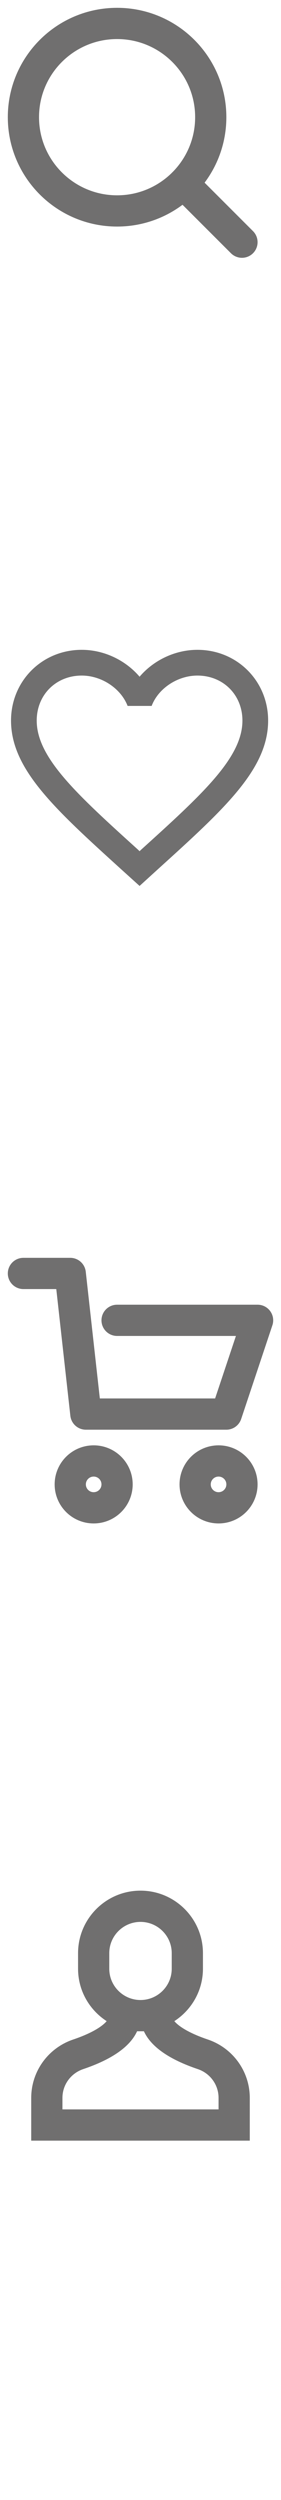
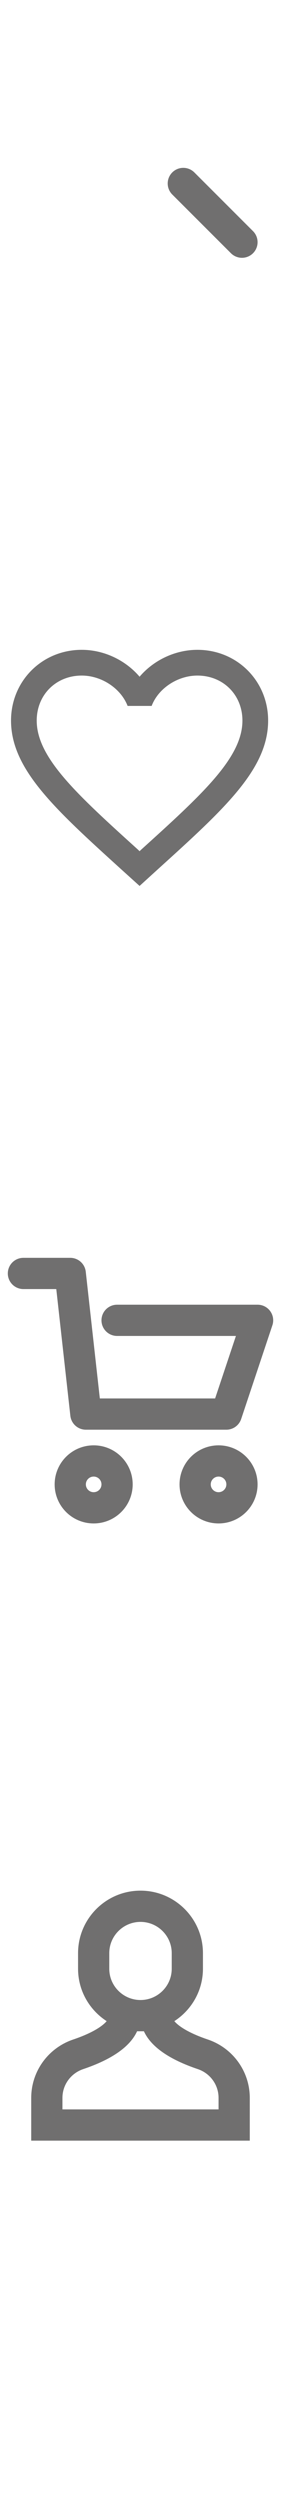
<svg xmlns="http://www.w3.org/2000/svg" width="18" height="160" viewBox="0 0 18 160" fill="none">
  <path d="M12.646 41.588C11.214 41.588 9.838 42.255 8.941 43.309C8.043 42.255 6.668 41.588 5.235 41.588C2.699 41.588 0.706 43.581 0.706 46.117C0.706 49.23 3.506 51.767 7.747 55.62L8.941 56.7L10.134 55.613C14.376 51.767 17.176 49.23 17.176 46.117C17.177 43.581 15.184 41.588 12.646 41.588ZM9.024 54.395L8.941 54.477L8.858 54.395C4.938 50.845 2.352 48.498 2.352 46.118C2.352 44.471 3.587 43.236 5.234 43.236C6.503 43.236 7.737 44.051 8.174 45.179H9.714C10.143 44.051 11.378 43.236 12.646 43.236C14.294 43.236 15.529 44.471 15.529 46.118C15.529 48.498 12.943 50.845 9.024 54.395Z" fill="#706F6F" />
-   <path d="M7.5 13.5C10.813 13.5 13.5 10.813 13.5 7.5C13.5 4.187 10.813 1.5 7.5 1.5C4.187 1.5 1.5 4.187 1.5 7.5C1.5 10.813 4.187 13.5 7.5 13.5Z" stroke="#706F6F" stroke-width="2" stroke-miterlimit="10" stroke-linecap="round" stroke-linejoin="round" />
  <path d="M15.5 15.5L11.742 11.742" stroke="#706F6F" stroke-width="2" stroke-miterlimit="10" stroke-linecap="round" stroke-linejoin="round" />
  <path d="M1.5 81.5H4.5L5.5 90.5H14.5L16.5 84.5H7.5" stroke="#706F6F" stroke-width="2" stroke-miterlimit="10" stroke-linecap="round" stroke-linejoin="round" />
  <path d="M6 96.5C6.829 96.5 7.5 95.828 7.5 95C7.5 94.172 6.829 93.5 6 93.5C5.171 93.5 4.5 94.172 4.5 95C4.5 95.828 5.171 96.5 6 96.5Z" stroke="#706F6F" stroke-width="2" stroke-miterlimit="10" stroke-linecap="round" stroke-linejoin="round" />
  <path d="M14 96.5C14.828 96.5 15.5 95.828 15.5 95C15.5 94.172 14.828 93.5 14 93.5C13.172 93.5 12.5 94.172 12.5 95C12.5 95.828 13.172 96.5 14 96.5Z" stroke="#706F6F" stroke-width="2" stroke-miterlimit="10" stroke-linecap="round" stroke-linejoin="round" />
  <path d="M13.311 130.527C12.15 130.134 11.461 129.702 11.168 129.352C12.268 128.639 13 127.406 13 126V125C13 122.794 11.206 121 9 121C6.794 121 5 122.794 5 125V126C5 127.406 5.732 128.639 6.832 129.352C6.54 129.702 5.851 130.134 4.69 130.527C3.081 131.07 2 132.57 2 134.26V137H16V134.26C16 132.57 14.919 131.07 13.311 130.527ZM7 125C7 123.897 7.897 123 9 123C10.103 123 11 123.897 11 125V126C11 127.103 10.103 128 9 128C7.897 128 7 127.103 7 126V125ZM14 135H4V134.26C4 133.429 4.534 132.691 5.33 132.422C7.175 131.798 8.33 130.986 8.782 130H9.218C9.67 130.986 10.825 131.798 12.671 132.422C13.466 132.69 14 133.429 14 134.26V135Z" fill="#706F6F" />
</svg>